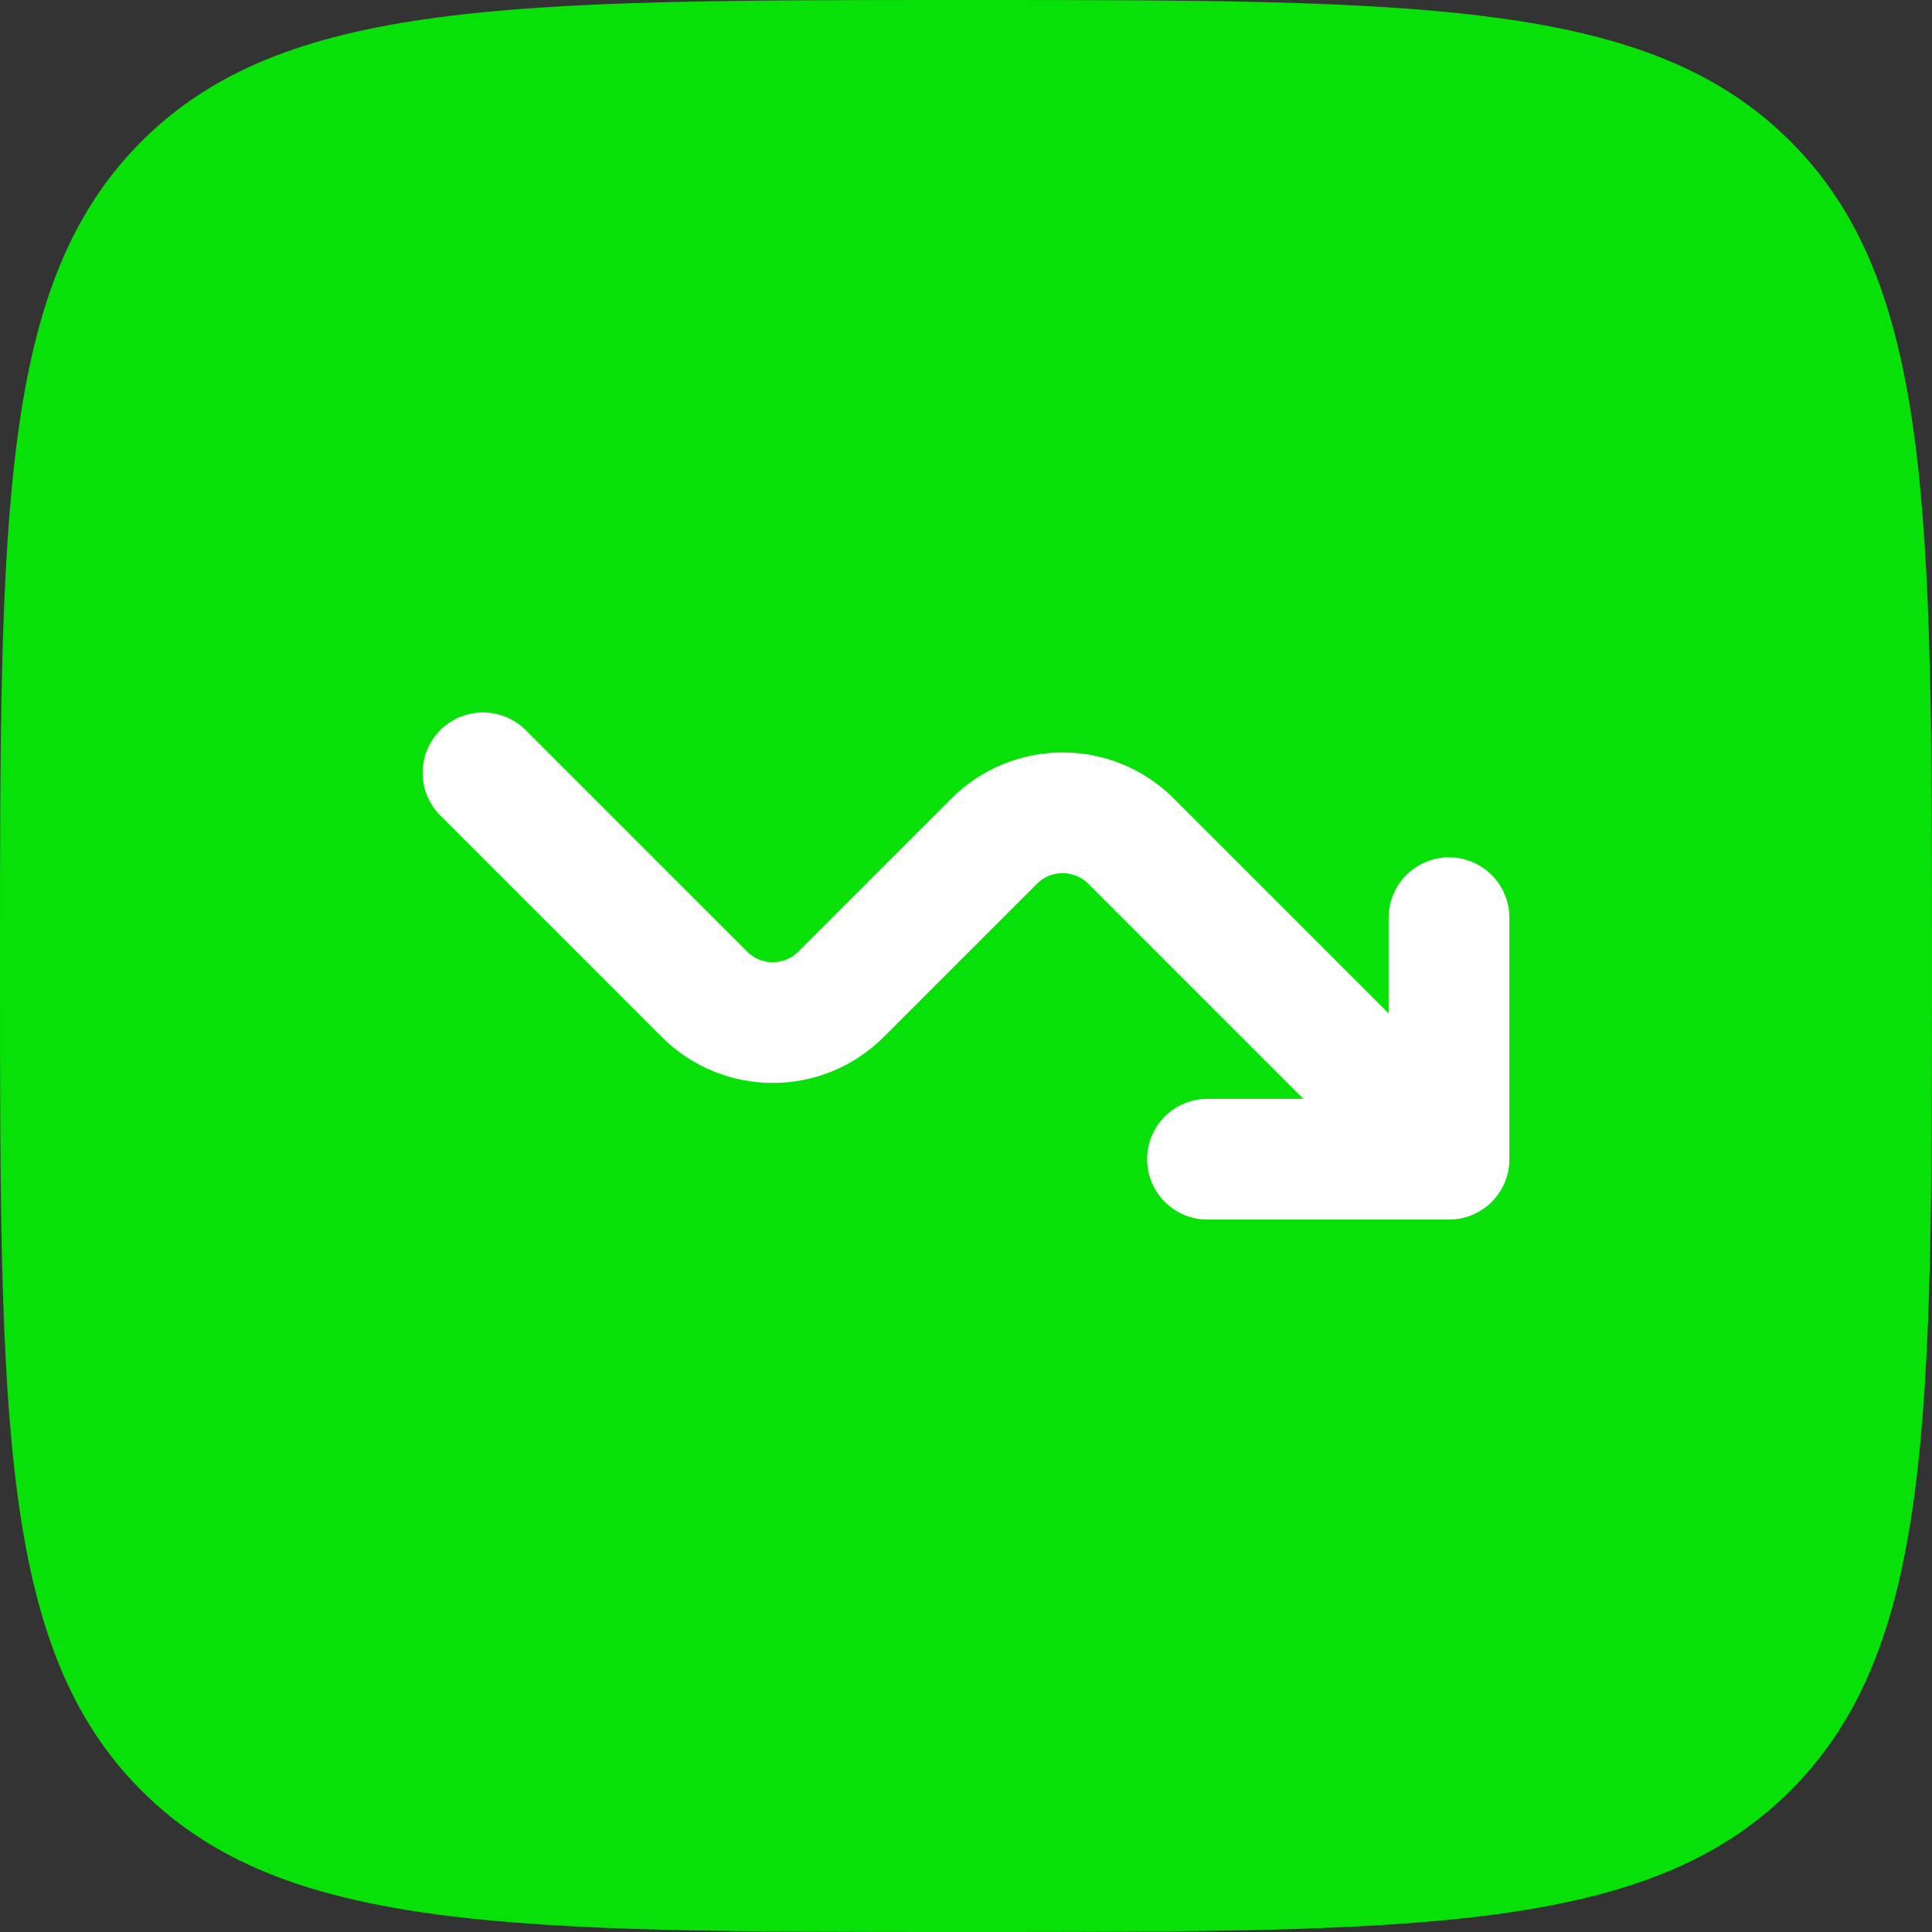
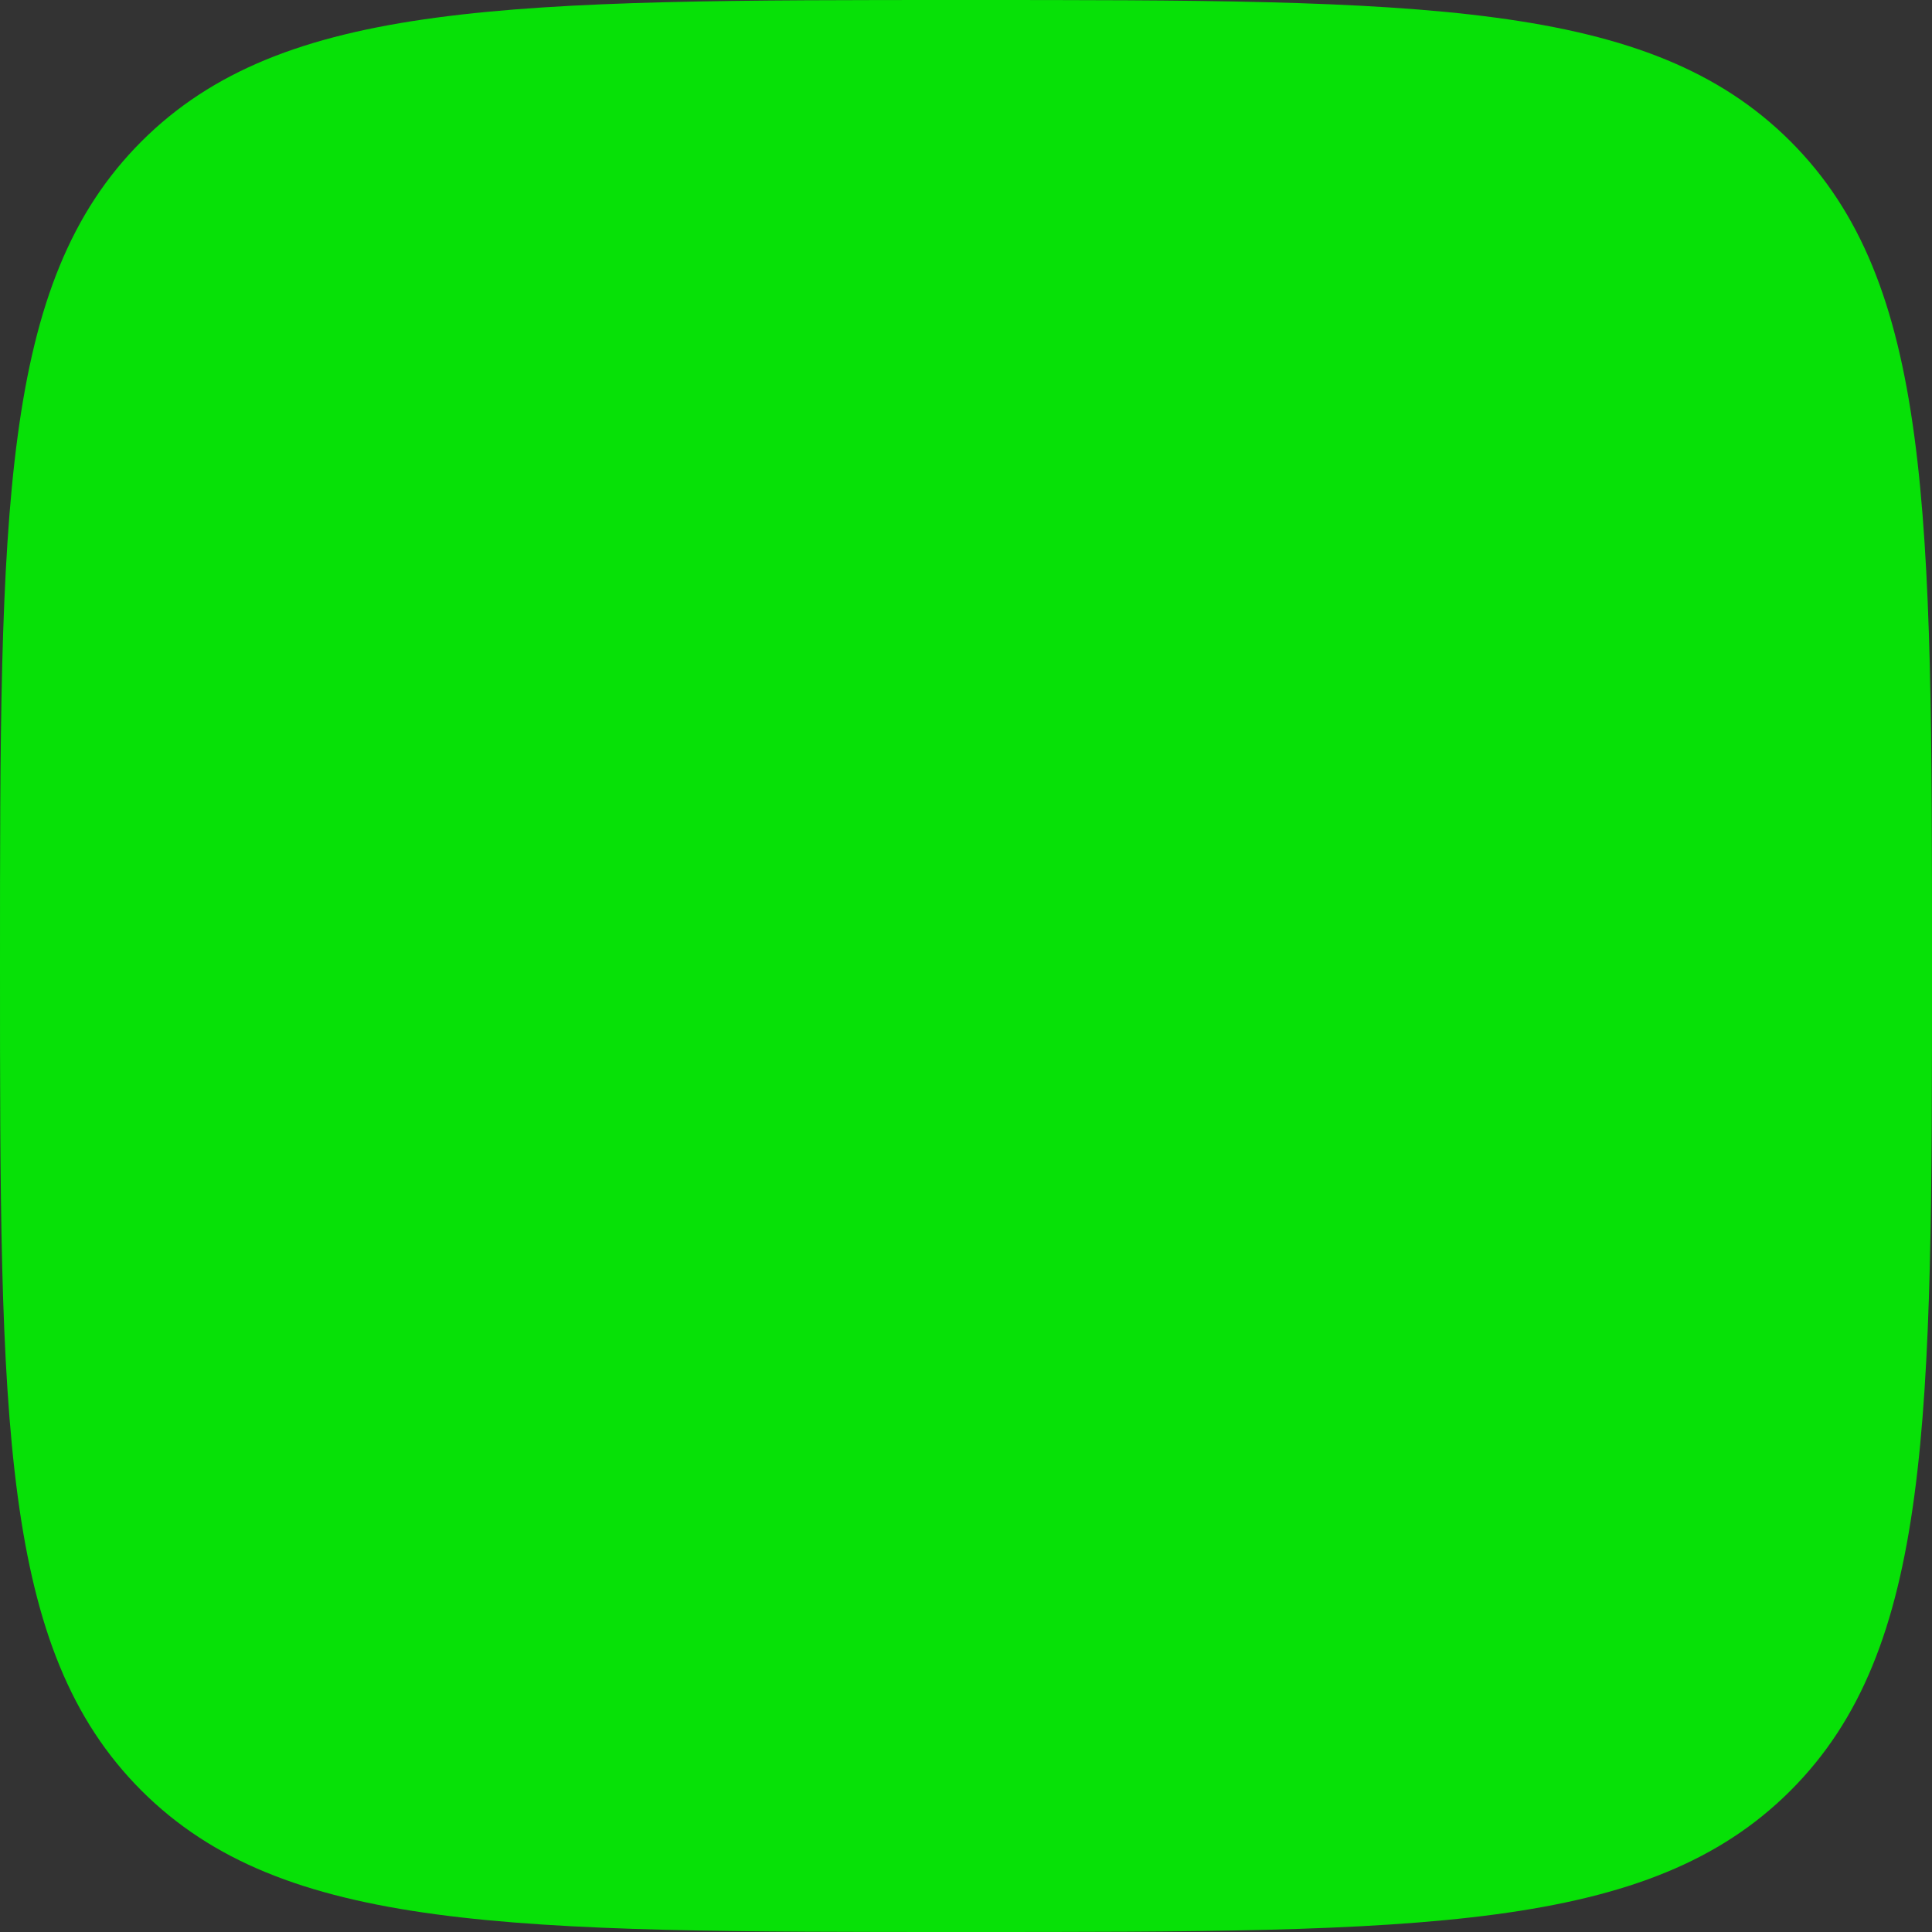
<svg xmlns="http://www.w3.org/2000/svg" width="24" height="24" viewBox="0 0 24 24" fill="none">
  <rect x="0" y="0" width="24" height="24" fill="#333333" stroke="none" />
  <g id="Group 2061">
    <path id="Vector" d="M0 12C0 17.657 -1.43051e-07 20.485 1.757 22.243C3.515 24 6.343 24 12 24C17.657 24 20.485 24 22.243 22.243C24 20.485 24 17.657 24 12C24 6.343 24 3.515 22.243 1.757C20.485 0 17.657 0 12 0C6.343 0 3.515 0 1.757 1.757C-1.43051e-07 3.515 0 6.343 0 12Z" fill="#07E107" />
-     <path id="Vector_2" d="M6 9.6L8.751 12.351C9.22 12.82 9.98 12.82 10.448 12.351L12.351 10.448C12.82 9.98 13.58 9.98 14.049 10.448L18 14.4M18 14.4V11.4M18 14.4H15" stroke="white" stroke-width="1.5" stroke-linecap="round" stroke-linejoin="round" />
  </g>
</svg>